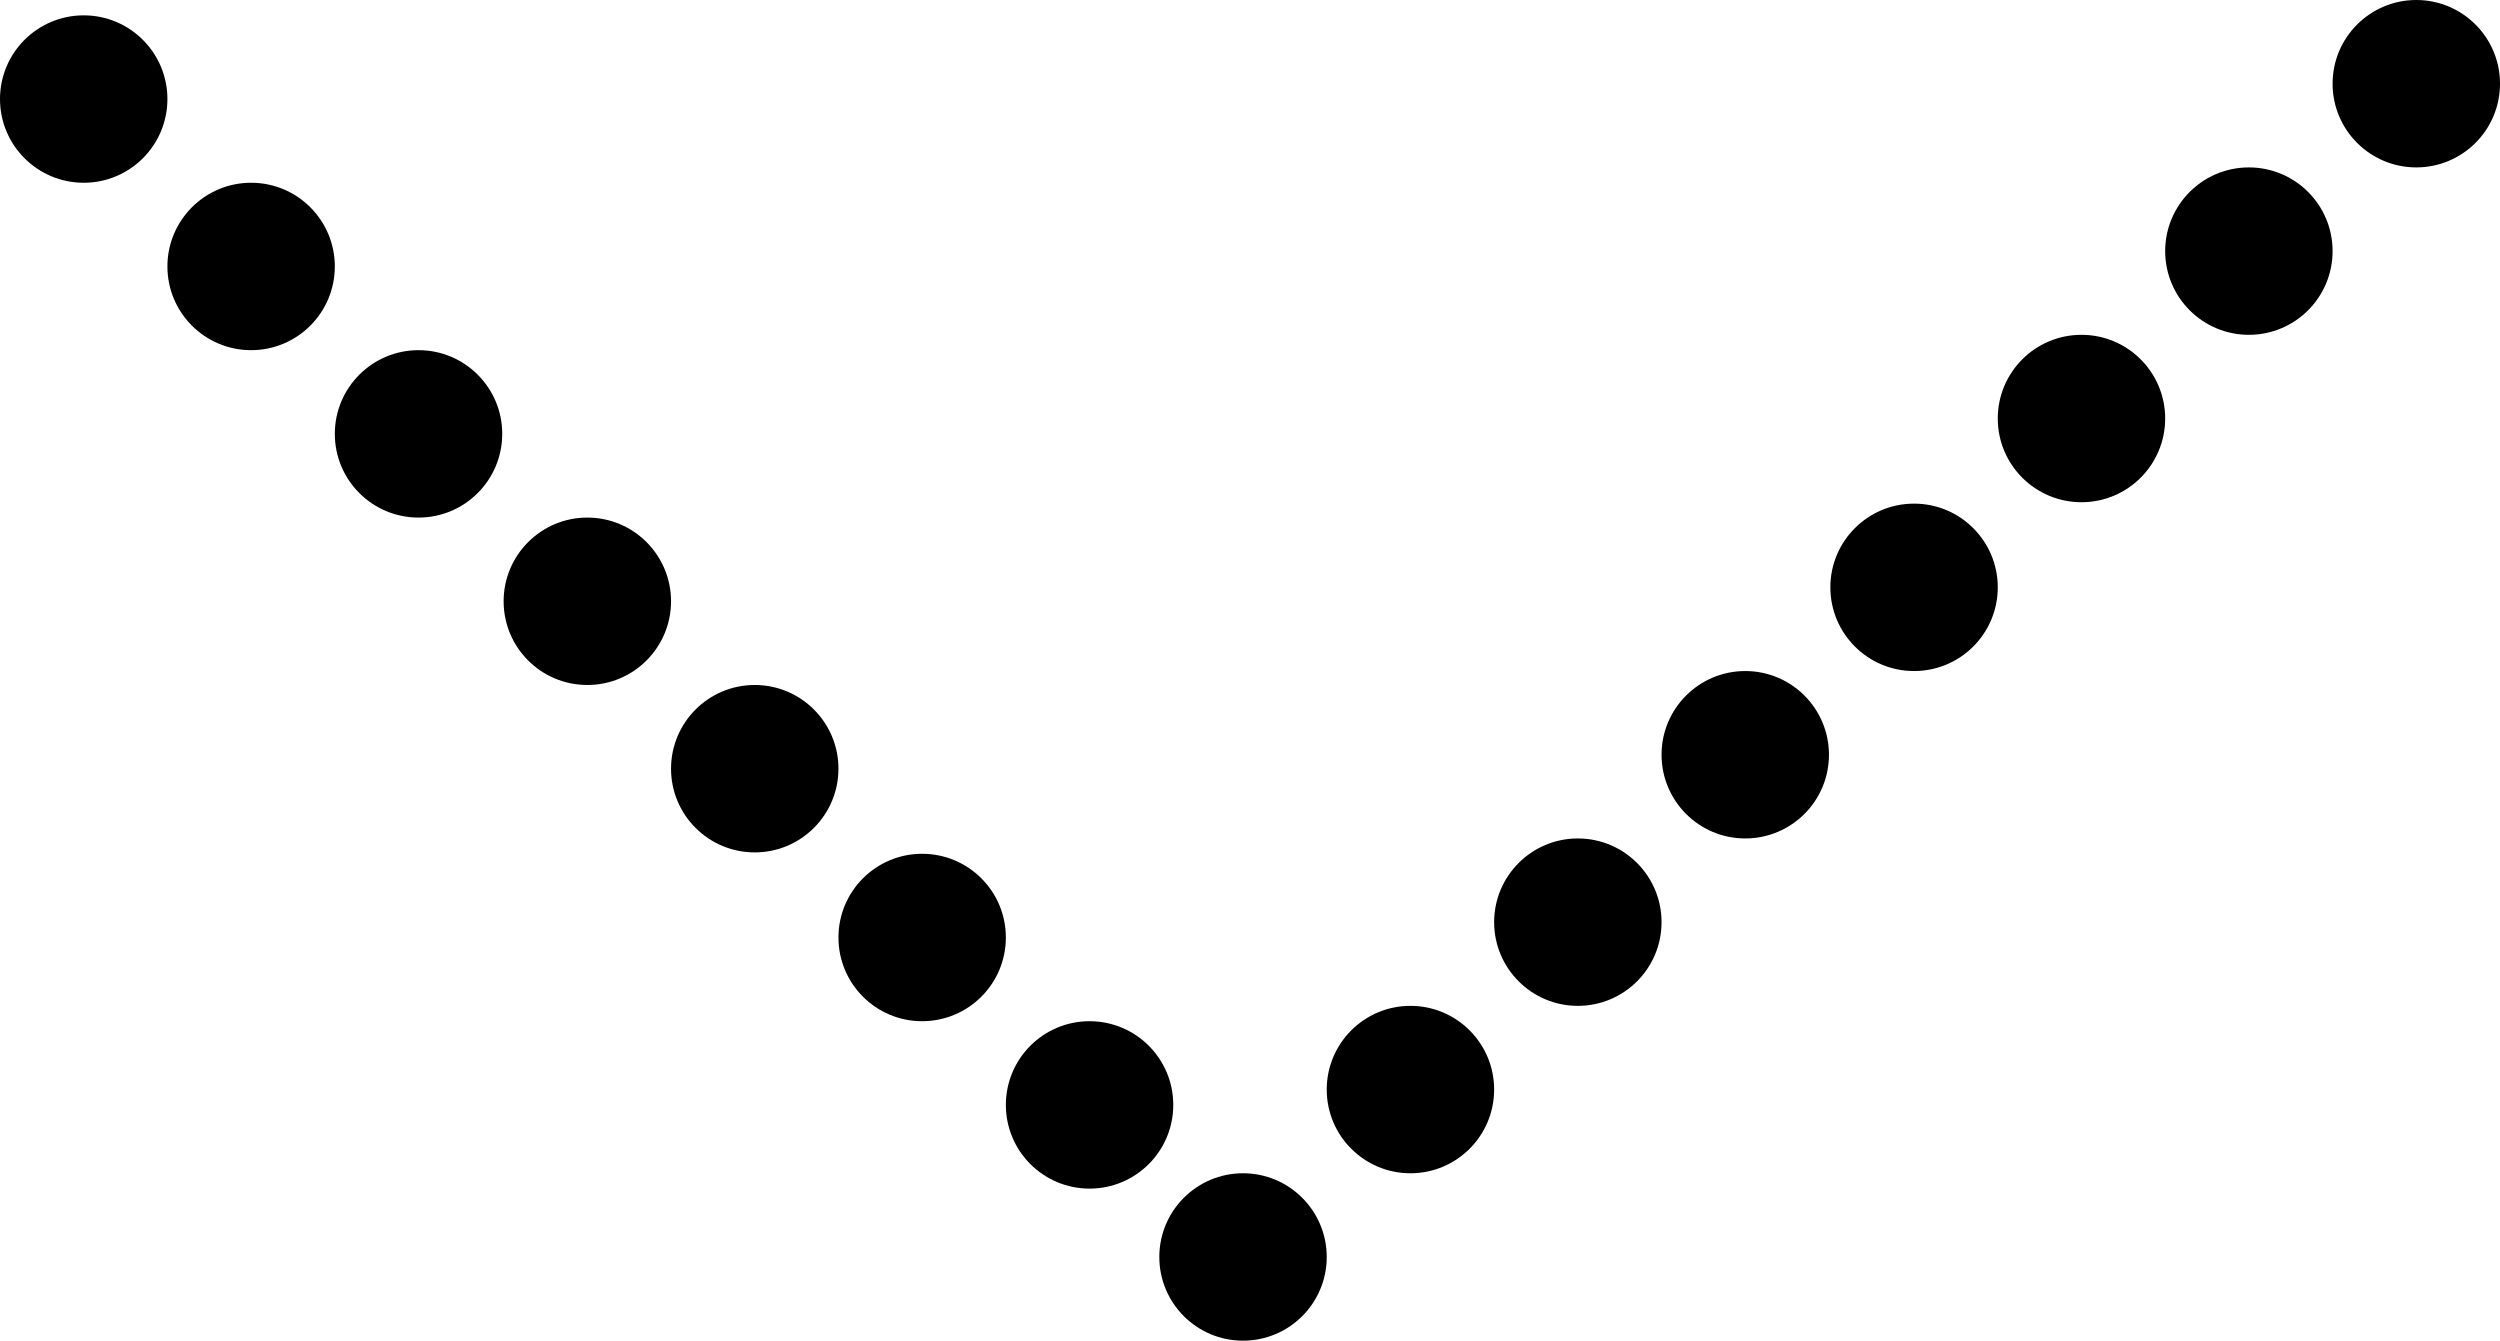
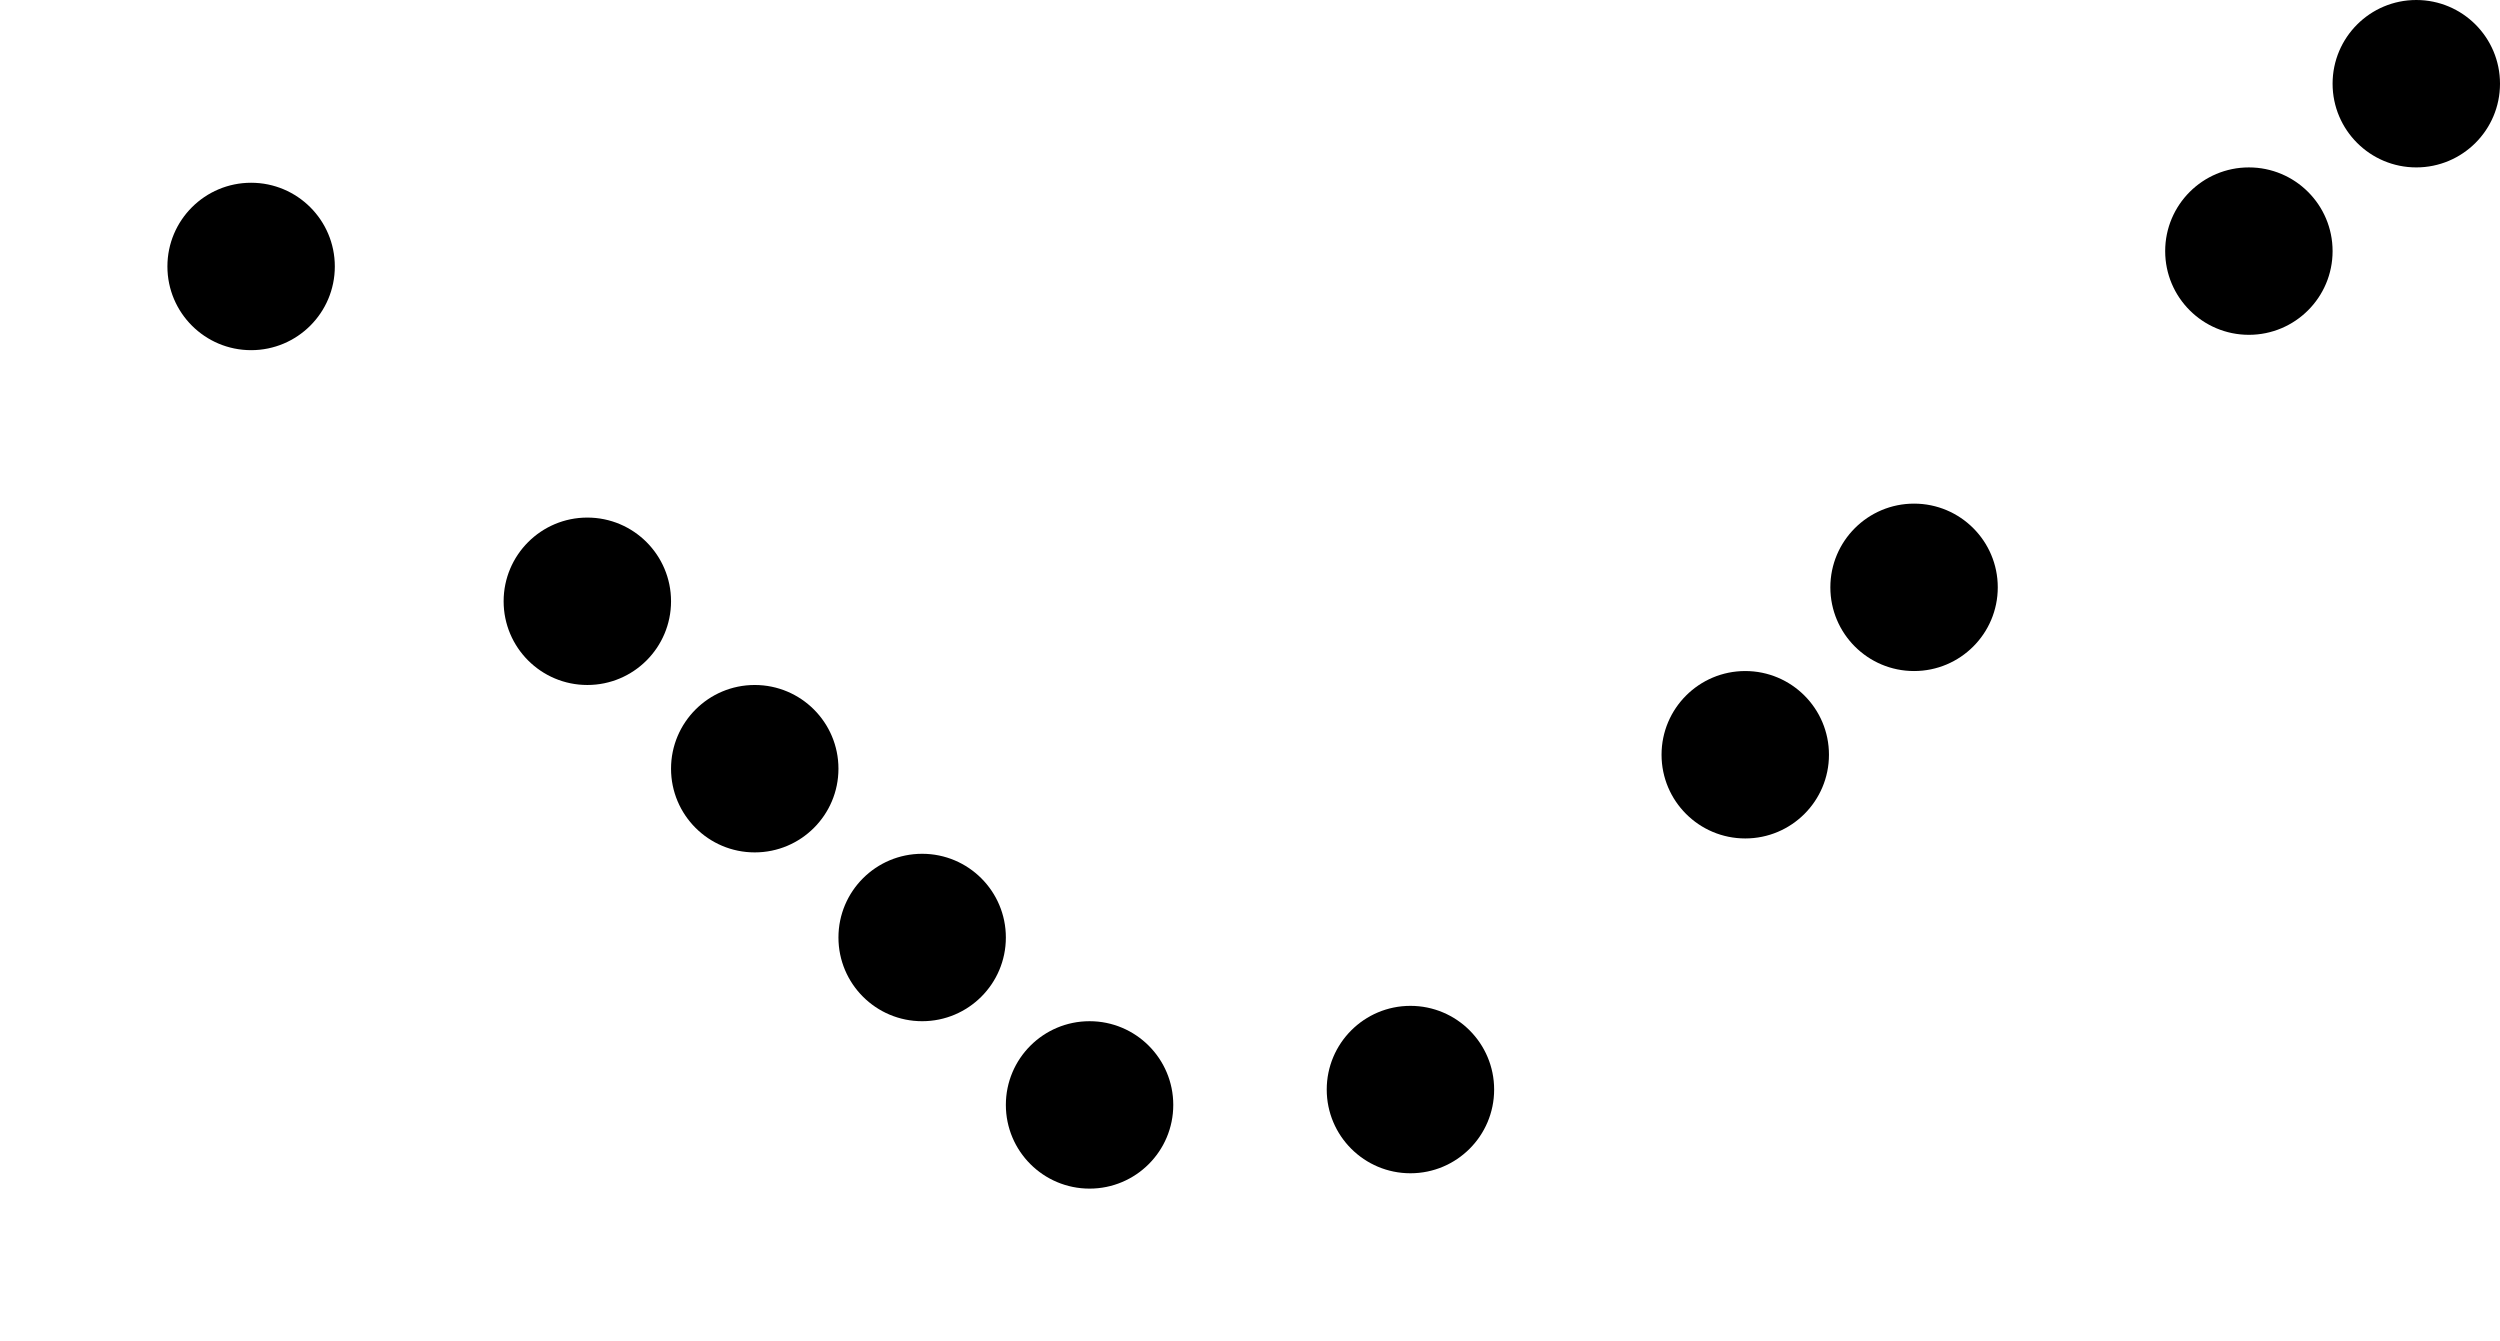
<svg xmlns="http://www.w3.org/2000/svg" version="1.1" id="Layer_1" x="0px" y="0px" viewBox="0 0 179.2 96.1" style="enable-background:new 0 0 179.2 96.1;" xml:space="preserve">
  <g>
    <g>
      <circle cx="173.2" cy="6" r="6" />
      <circle cx="161.2" cy="18" r="6" />
-       <circle cx="149.2" cy="30" r="6" />
      <circle cx="137.2" cy="42.1" r="6" />
      <circle cx="125.1" cy="54.1" r="6" />
-       <circle cx="113.1" cy="66.1" r="6" />
      <circle cx="101.1" cy="78.1" r="6" />
-       <circle cx="89.1" cy="90.1" r="6" />
    </g>
    <g>
-       <circle cx="6" cy="7.1" r="6" />
      <circle cx="18" cy="19.1" r="6" />
-       <circle cx="30" cy="31.1" r="6" />
      <circle cx="42.1" cy="43.1" r="6" />
      <circle cx="54.1" cy="55.1" r="6" />
      <circle cx="66.1" cy="67.2" r="6" />
      <circle cx="78.1" cy="79.2" r="6" />
    </g>
  </g>
</svg>